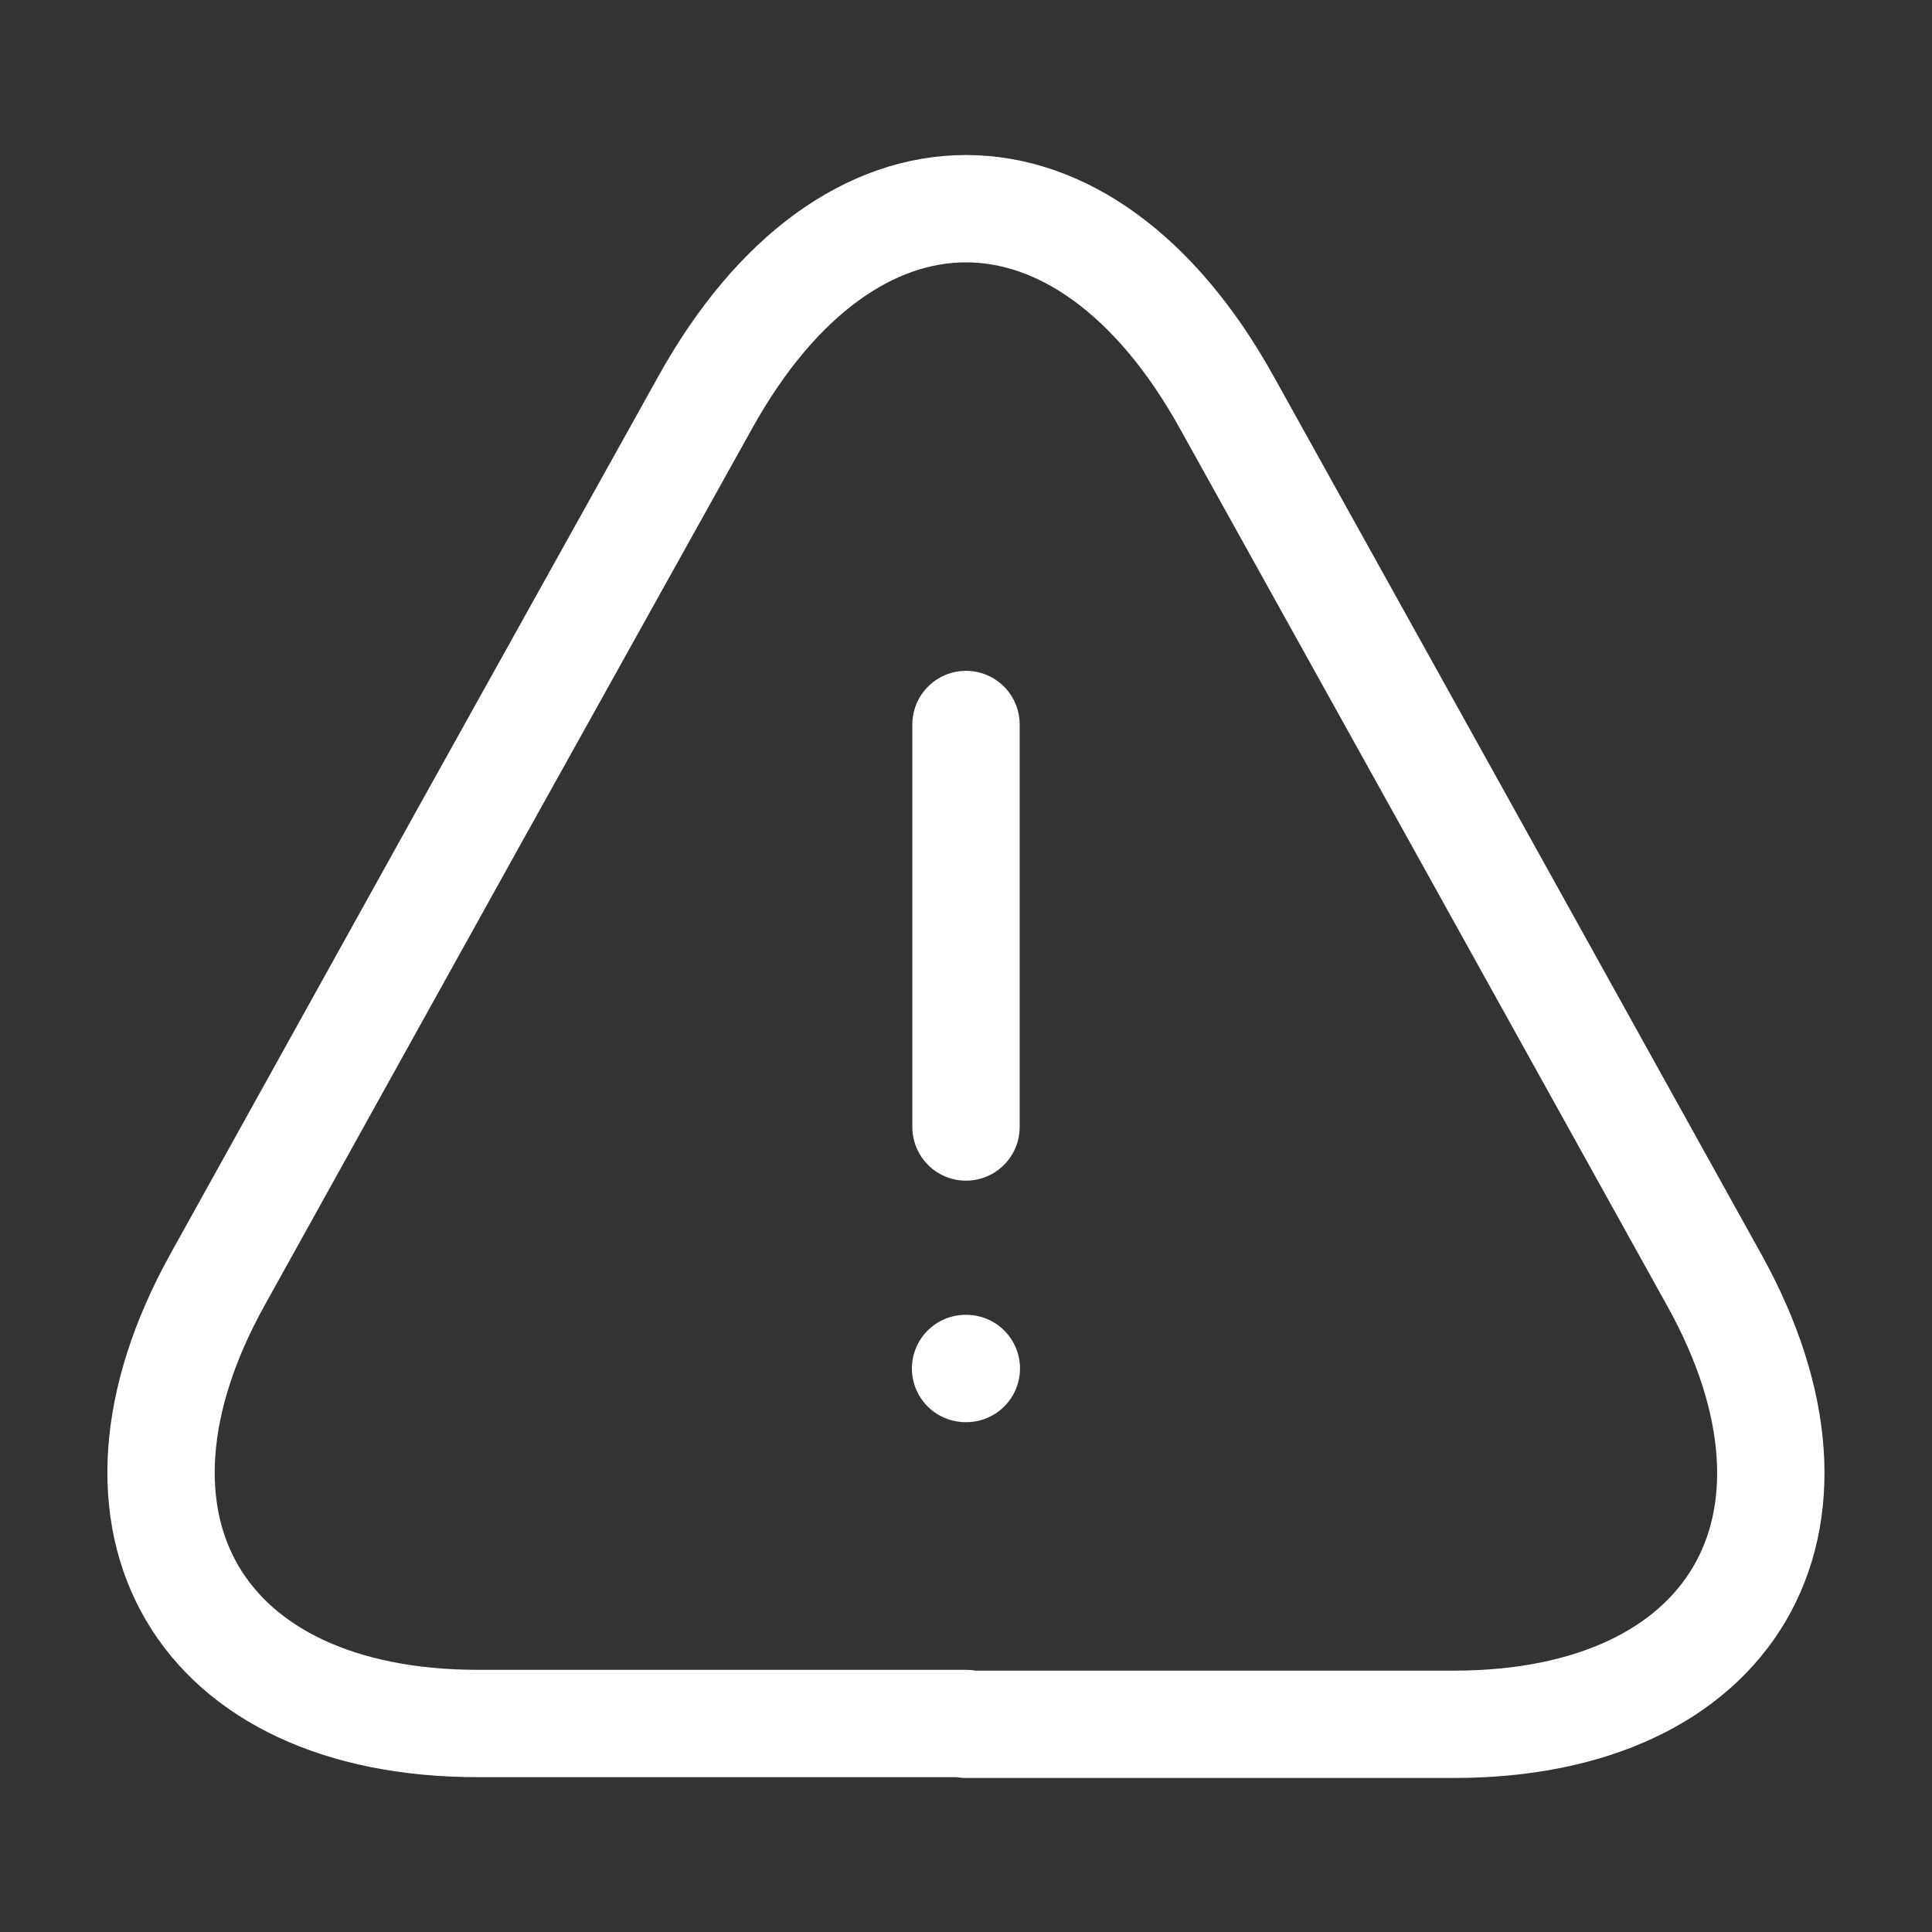
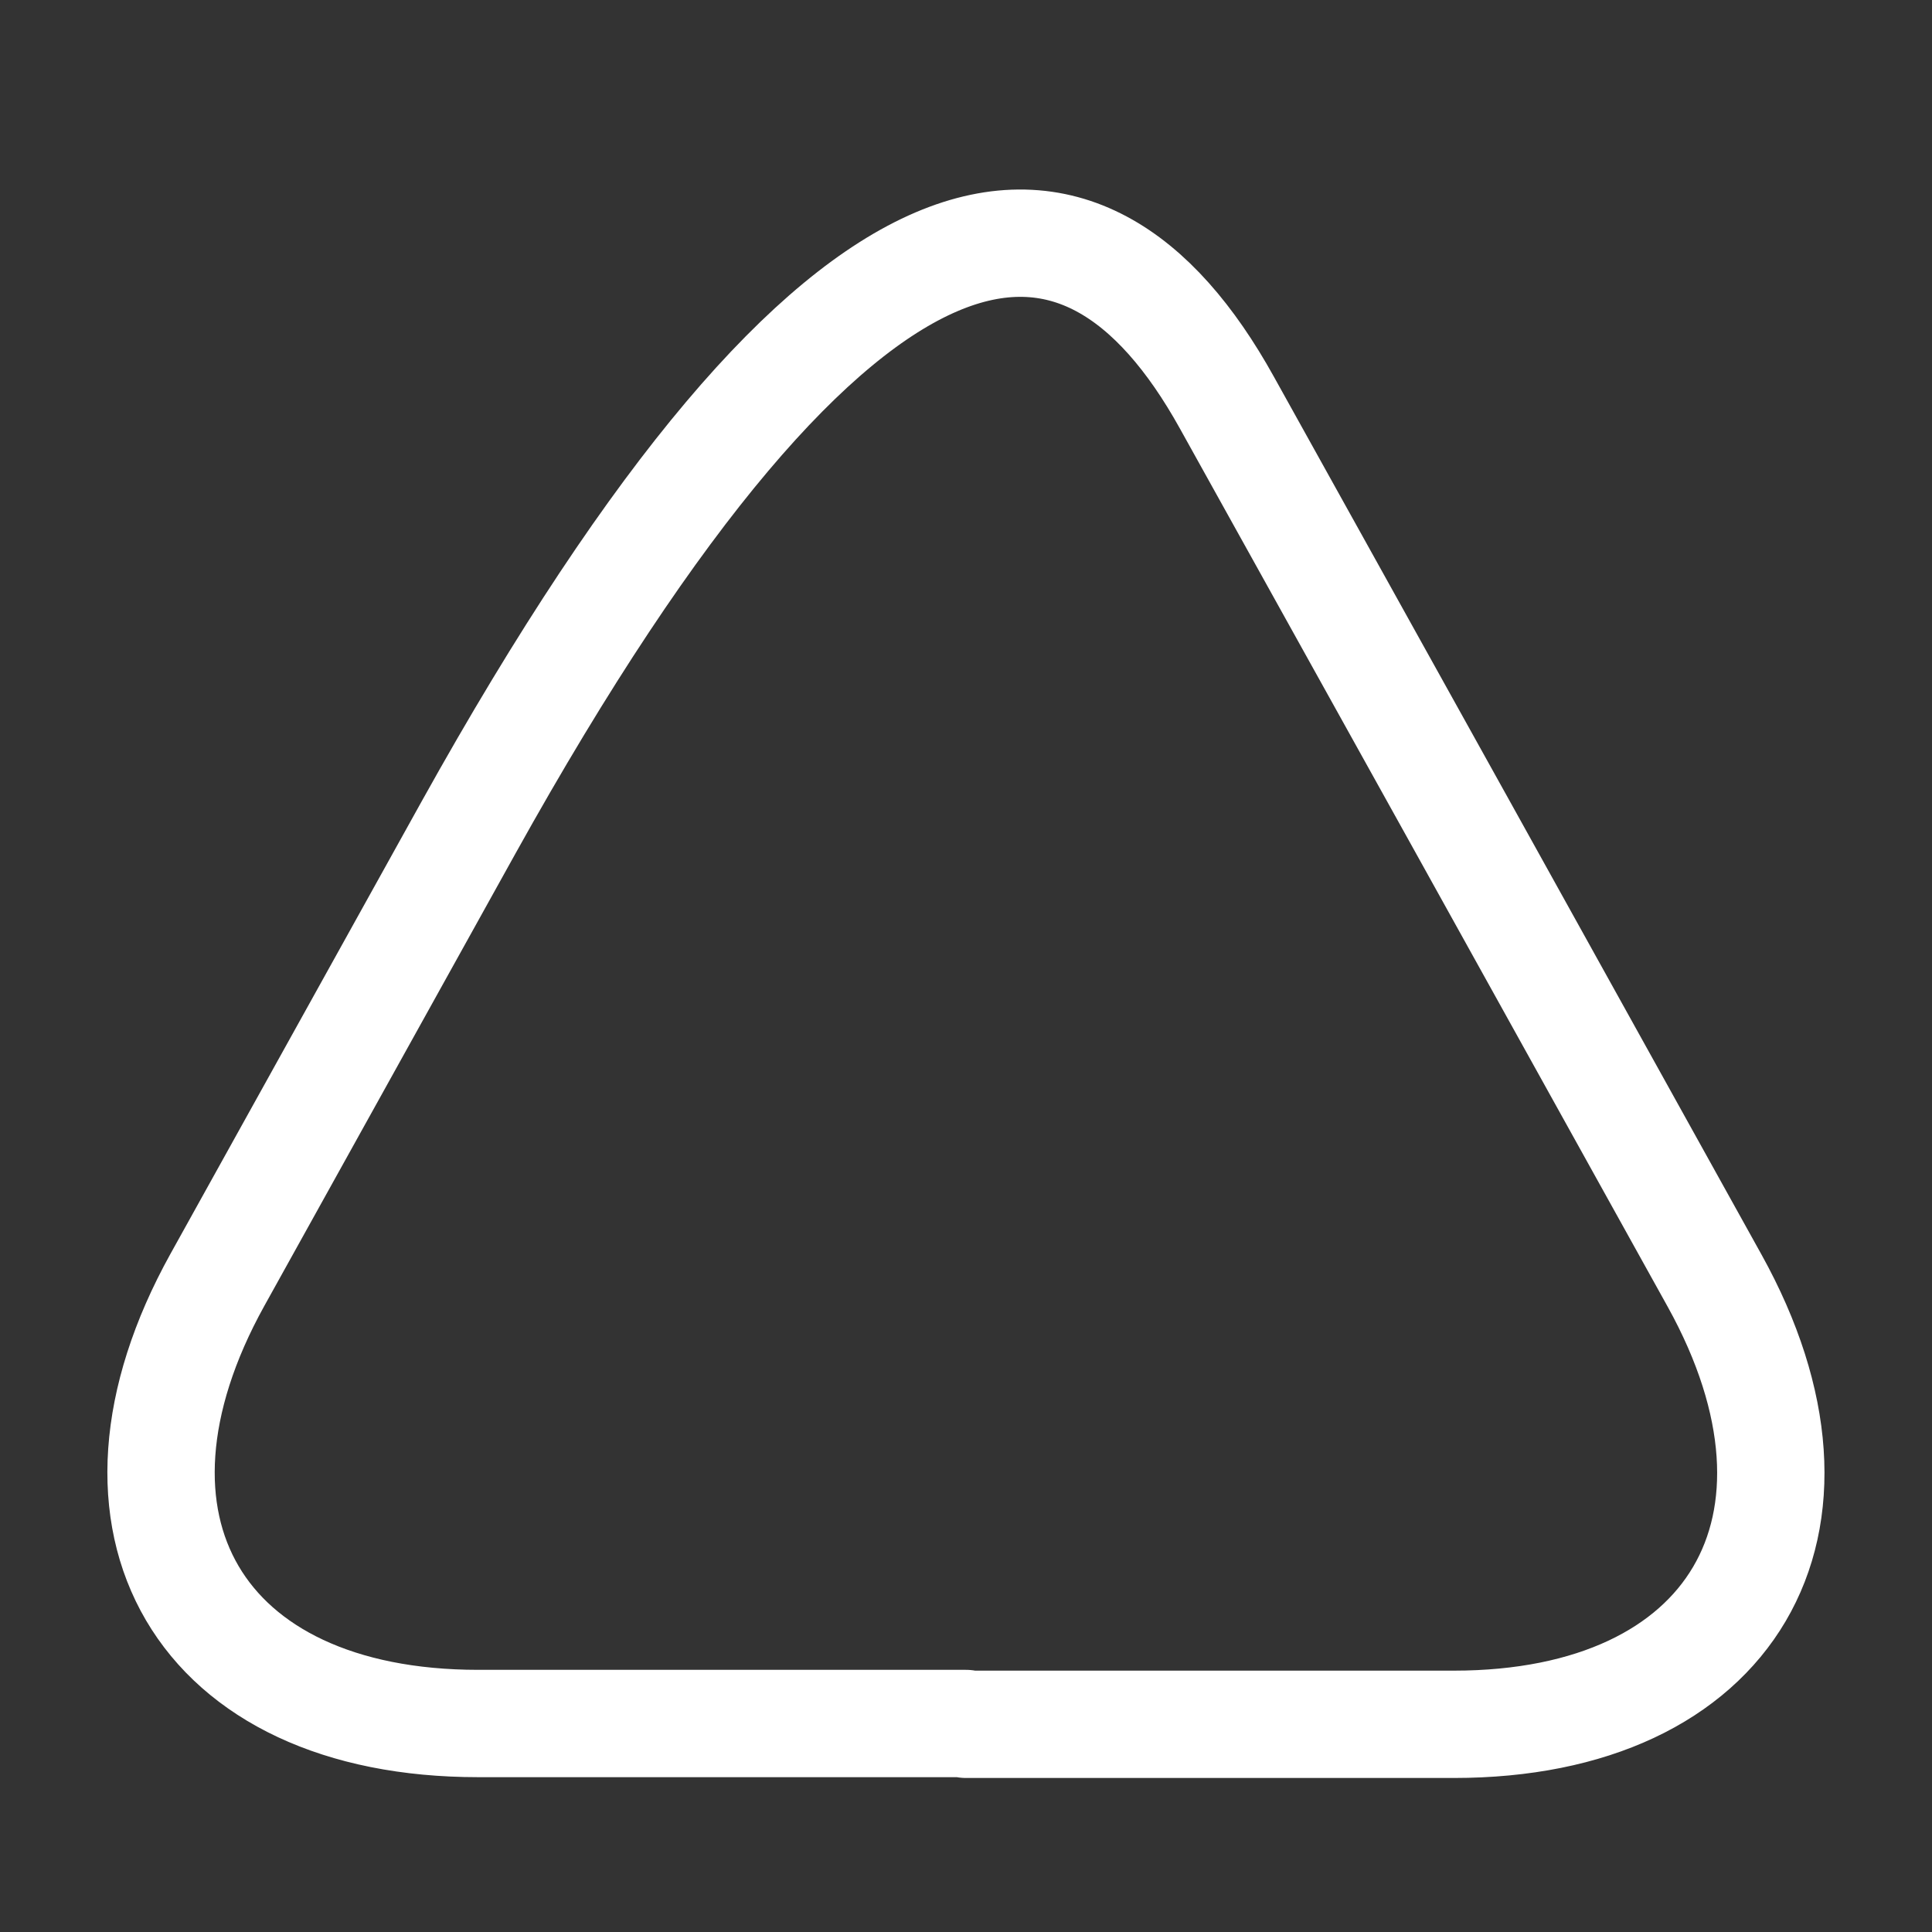
<svg xmlns="http://www.w3.org/2000/svg" width="36" height="36" viewBox="0 0 36 36" fill="none">
  <rect x="0" y="0" width="36" height="36" fill="#333333" stroke="none" />
  <g clip-path="url(#clip0_38_1664)">
-     <path d="M18 13.5V21" stroke="white" stroke-width="2" stroke-linecap="round" stroke-linejoin="round" />
-     <path d="M18 32.115H8.91C3.705 32.115 1.53 28.395 4.05 23.85L8.73 15.42L13.14 7.5C15.81 2.685 20.19 2.685 22.86 7.5L27.27 15.435L31.95 23.865C34.47 28.41 32.28 32.13 27.09 32.13H18V32.115Z" stroke="white" stroke-width="2" stroke-linecap="round" stroke-linejoin="round" />
-     <path d="M17.992 25.5H18.006" stroke="white" stroke-width="2" stroke-linecap="round" stroke-linejoin="round" />
+     <path d="M18 32.115H8.91C3.705 32.115 1.53 28.395 4.05 23.85L8.73 15.42C15.81 2.685 20.19 2.685 22.86 7.5L27.27 15.435L31.95 23.865C34.47 28.41 32.28 32.13 27.09 32.13H18V32.115Z" stroke="white" stroke-width="2" stroke-linecap="round" stroke-linejoin="round" />
  </g>
  <defs>
    <clipPath id="clip0_38_1664">
      <rect width="36" height="36" fill="white" />
    </clipPath>
  </defs>
</svg>